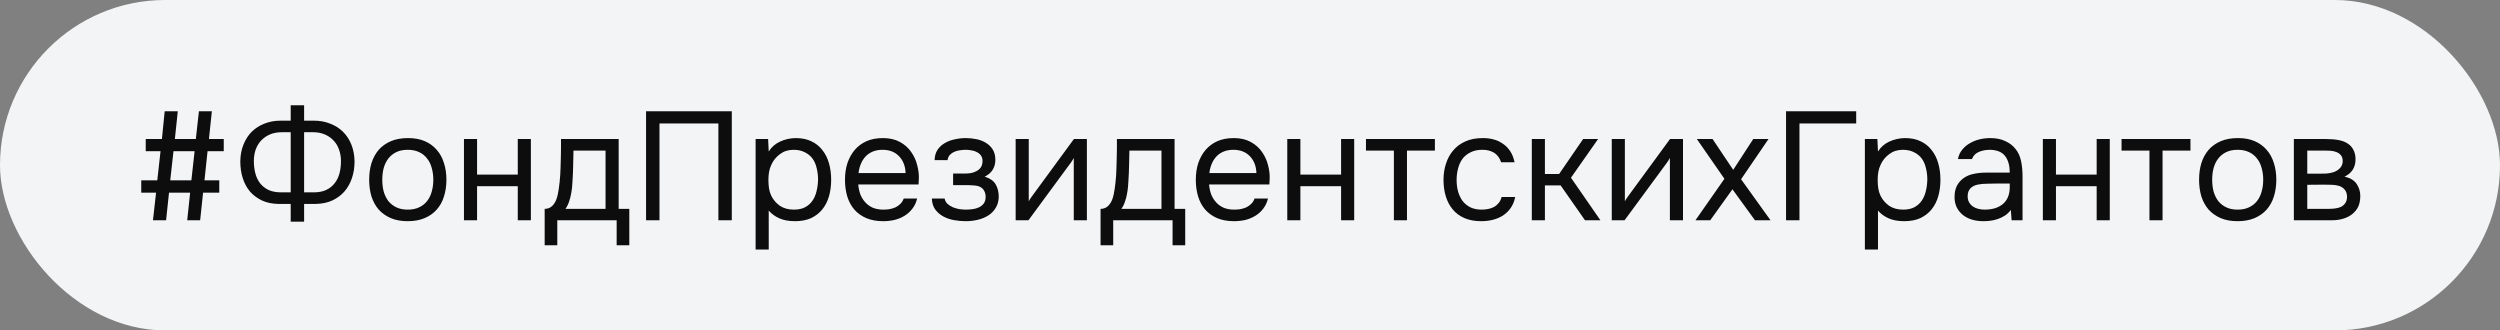
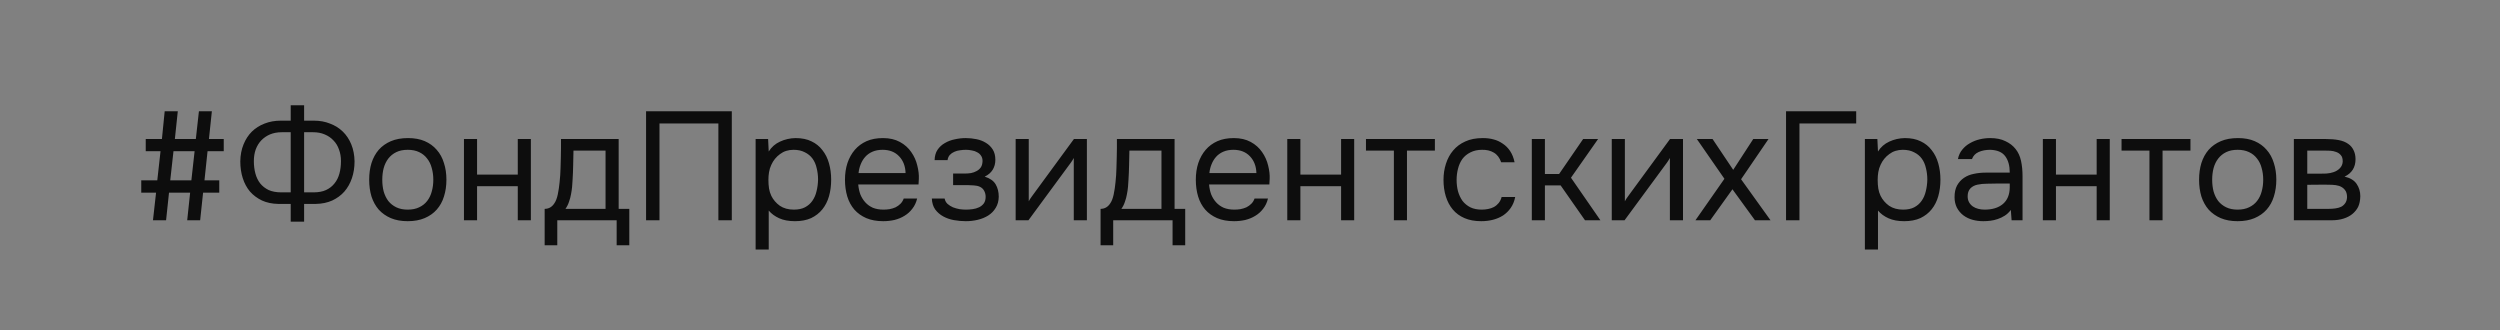
<svg xmlns="http://www.w3.org/2000/svg" width="227" height="30" viewBox="0 0 227 30" fill="none">
  <rect x="0" y="0" width="227" height="30" fill="#808080" stroke="none" />
-   <rect width="227" height="30" rx="15" fill="#F3F4F5" />
  <path d="M14.702 12.622L14.954 10.102H16.144L15.878 12.622H17.782L18.062 10.102H19.238L18.972 12.622H20.316V13.728H18.846L18.566 16.374H19.91V17.494H18.44L18.174 20H16.998L17.264 17.494H15.346L15.08 20H13.89L14.17 17.494H12.826V16.374H14.282L14.576 13.728H13.232V12.622H14.702ZM15.458 16.374H17.376L17.67 13.728H15.752L15.458 16.374ZM26.396 20.126V18.516H25.276C24.716 18.507 24.222 18.404 23.793 18.208C23.363 18.003 22.999 17.732 22.701 17.396C22.411 17.051 22.192 16.645 22.043 16.178C21.893 15.711 21.819 15.203 21.819 14.652C21.828 14.083 21.926 13.569 22.113 13.112C22.299 12.655 22.551 12.267 22.869 11.95C23.195 11.633 23.578 11.39 24.017 11.222C24.465 11.045 24.954 10.956 25.486 10.956H26.396V9.556H27.614V10.956H28.511C29.043 10.956 29.528 11.045 29.966 11.222C30.415 11.39 30.802 11.633 31.128 11.95C31.455 12.267 31.712 12.655 31.898 13.112C32.085 13.569 32.183 14.083 32.193 14.652C32.193 15.203 32.113 15.711 31.954 16.178C31.796 16.645 31.567 17.051 31.268 17.396C30.97 17.732 30.601 18.003 30.163 18.208C29.724 18.404 29.224 18.507 28.665 18.516H27.614V20.126H26.396ZM25.584 12.006C25.192 12.006 24.838 12.071 24.52 12.202C24.212 12.333 23.947 12.515 23.723 12.748C23.508 12.972 23.34 13.247 23.218 13.574C23.107 13.891 23.05 14.241 23.05 14.624C23.05 15.035 23.097 15.413 23.191 15.758C23.284 16.103 23.428 16.402 23.625 16.654C23.83 16.906 24.087 17.107 24.395 17.256C24.712 17.396 25.09 17.466 25.529 17.466H26.396V12.006H25.584ZM27.614 17.466H28.483C28.921 17.466 29.294 17.396 29.602 17.256C29.92 17.107 30.177 16.906 30.372 16.654C30.578 16.402 30.727 16.103 30.82 15.758C30.914 15.413 30.96 15.035 30.96 14.624C30.96 14.241 30.9 13.891 30.779 13.574C30.666 13.247 30.498 12.972 30.274 12.748C30.06 12.515 29.794 12.333 29.477 12.202C29.169 12.071 28.819 12.006 28.427 12.006H27.614V17.466ZM37.049 12.538C37.637 12.538 38.146 12.631 38.575 12.818C39.005 13.005 39.364 13.266 39.653 13.602C39.952 13.938 40.171 14.339 40.311 14.806C40.461 15.263 40.535 15.767 40.535 16.318C40.535 16.869 40.461 17.377 40.311 17.844C40.171 18.301 39.952 18.698 39.653 19.034C39.364 19.361 39 19.617 38.561 19.804C38.123 19.991 37.609 20.084 37.021 20.084C36.433 20.084 35.92 19.991 35.481 19.804C35.052 19.617 34.688 19.361 34.389 19.034C34.1 18.698 33.881 18.301 33.731 17.844C33.591 17.377 33.521 16.869 33.521 16.318C33.521 15.767 33.591 15.263 33.731 14.806C33.881 14.339 34.1 13.938 34.389 13.602C34.688 13.266 35.057 13.005 35.495 12.818C35.934 12.631 36.452 12.538 37.049 12.538ZM37.021 19.034C37.423 19.034 37.768 18.964 38.057 18.824C38.356 18.684 38.599 18.493 38.785 18.25C38.981 17.998 39.121 17.709 39.205 17.382C39.299 17.055 39.345 16.701 39.345 16.318C39.345 15.945 39.299 15.595 39.205 15.268C39.121 14.932 38.981 14.643 38.785 14.4C38.599 14.148 38.356 13.952 38.057 13.812C37.768 13.672 37.423 13.602 37.021 13.602C36.62 13.602 36.275 13.672 35.985 13.812C35.696 13.952 35.453 14.148 35.257 14.4C35.071 14.643 34.931 14.932 34.837 15.268C34.753 15.595 34.711 15.945 34.711 16.318C34.711 16.701 34.753 17.055 34.837 17.382C34.931 17.709 35.071 17.998 35.257 18.25C35.453 18.493 35.696 18.684 35.985 18.824C36.275 18.964 36.62 19.034 37.021 19.034ZM42.127 20V12.622H43.318V15.856H47.014V12.622H48.203V20H47.014V16.906H43.318V20H42.127ZM50.925 14.246C50.934 13.975 50.938 13.705 50.938 13.434C50.938 13.163 50.938 12.893 50.938 12.622H56.175V18.964H57.141V22.268H55.992V20H50.602V22.268H49.455V18.964C49.828 18.964 50.122 18.796 50.337 18.46C50.467 18.273 50.57 18.007 50.645 17.662C50.719 17.307 50.775 16.934 50.812 16.542C50.859 16.113 50.887 15.688 50.897 15.268C50.915 14.839 50.925 14.498 50.925 14.246ZM54.984 13.672H52.072C52.063 14.064 52.054 14.503 52.044 14.988C52.035 15.473 52.017 15.926 51.989 16.346C51.979 16.533 51.965 16.738 51.947 16.962C51.928 17.177 51.895 17.401 51.849 17.634C51.811 17.858 51.751 18.087 51.666 18.32C51.592 18.553 51.484 18.768 51.344 18.964H54.984V13.672ZM66.447 20H65.229V11.208H59.881V20H58.663V10.102H66.447V20ZM69.8 22.66H68.61V12.622H69.744L69.8 13.756C70.052 13.355 70.392 13.056 70.822 12.86C71.26 12.655 71.732 12.547 72.236 12.538C72.805 12.538 73.286 12.636 73.678 12.832C74.079 13.019 74.41 13.285 74.672 13.63C74.942 13.966 75.143 14.367 75.274 14.834C75.404 15.291 75.47 15.786 75.47 16.318C75.47 16.859 75.404 17.359 75.274 17.816C75.143 18.273 74.942 18.67 74.672 19.006C74.401 19.342 74.061 19.608 73.65 19.804C73.239 19.991 72.749 20.084 72.18 20.084C71.62 20.084 71.144 19.995 70.752 19.818C70.36 19.641 70.043 19.407 69.8 19.118V22.66ZM72.082 19.034C72.483 19.034 72.819 18.964 73.09 18.824C73.37 18.675 73.594 18.479 73.762 18.236C73.939 17.984 74.065 17.695 74.14 17.368C74.224 17.041 74.27 16.691 74.28 16.318C74.28 15.945 74.238 15.595 74.154 15.268C74.079 14.932 73.953 14.643 73.776 14.4C73.599 14.157 73.365 13.966 73.076 13.826C72.796 13.677 72.455 13.602 72.054 13.602C71.578 13.602 71.167 13.733 70.822 13.994C70.477 14.246 70.215 14.568 70.038 14.96C69.935 15.175 69.865 15.399 69.828 15.632C69.79 15.856 69.772 16.089 69.772 16.332C69.772 16.612 69.79 16.873 69.828 17.116C69.865 17.349 69.935 17.573 70.038 17.788C70.215 18.143 70.472 18.441 70.808 18.684C71.153 18.917 71.578 19.034 72.082 19.034ZM77.928 16.752C77.956 17.079 78.022 17.382 78.124 17.662C78.236 17.933 78.386 18.171 78.572 18.376C78.759 18.581 78.988 18.745 79.258 18.866C79.538 18.978 79.86 19.034 80.224 19.034C80.402 19.034 80.584 19.02 80.77 18.992C80.966 18.955 81.148 18.899 81.316 18.824C81.484 18.74 81.634 18.633 81.764 18.502C81.895 18.371 81.993 18.213 82.058 18.026H83.276C83.192 18.381 83.048 18.689 82.842 18.95C82.646 19.211 82.408 19.426 82.128 19.594C81.858 19.762 81.554 19.888 81.218 19.972C80.882 20.047 80.542 20.084 80.196 20.084C79.608 20.084 79.095 19.991 78.656 19.804C78.227 19.617 77.868 19.361 77.578 19.034C77.289 18.698 77.074 18.301 76.934 17.844C76.794 17.377 76.724 16.869 76.724 16.318C76.724 15.767 76.799 15.263 76.948 14.806C77.107 14.339 77.331 13.938 77.62 13.602C77.91 13.266 78.264 13.005 78.684 12.818C79.104 12.631 79.604 12.538 80.182 12.538C80.77 12.538 81.279 12.655 81.708 12.888C82.138 13.121 82.483 13.429 82.744 13.812C83.006 14.185 83.188 14.591 83.29 15.03C83.402 15.469 83.449 15.875 83.43 16.248C83.43 16.332 83.426 16.416 83.416 16.5C83.416 16.584 83.412 16.668 83.402 16.752H77.928ZM82.226 15.716C82.208 15.091 82.012 14.582 81.638 14.19C81.265 13.798 80.766 13.602 80.14 13.602C79.795 13.602 79.492 13.658 79.23 13.77C78.969 13.882 78.75 14.036 78.572 14.232C78.395 14.428 78.255 14.657 78.152 14.918C78.05 15.17 77.984 15.436 77.956 15.716H82.226ZM89.412 16.038C89.888 16.187 90.219 16.421 90.406 16.738C90.593 17.055 90.686 17.433 90.686 17.872C90.677 18.264 90.583 18.6 90.406 18.88C90.238 19.16 90.014 19.389 89.734 19.566C89.454 19.743 89.136 19.874 88.782 19.958C88.427 20.042 88.063 20.084 87.69 20.084C87.335 20.084 86.976 20.051 86.612 19.986C86.257 19.921 85.935 19.809 85.646 19.65C85.356 19.491 85.114 19.281 84.918 19.02C84.731 18.759 84.629 18.427 84.61 18.026H85.772C85.809 18.222 85.898 18.385 86.038 18.516C86.178 18.637 86.341 18.74 86.528 18.824C86.724 18.899 86.924 18.955 87.13 18.992C87.344 19.02 87.536 19.034 87.704 19.034C87.9 19.034 88.1 19.02 88.306 18.992C88.52 18.964 88.716 18.908 88.894 18.824C89.071 18.74 89.216 18.623 89.328 18.474C89.44 18.315 89.496 18.115 89.496 17.872C89.496 17.676 89.454 17.499 89.37 17.34C89.286 17.172 89.155 17.046 88.978 16.962C88.819 16.887 88.637 16.845 88.432 16.836C88.227 16.817 88.035 16.808 87.858 16.808H86.542V15.758H87.62C87.797 15.758 87.979 15.744 88.166 15.716C88.353 15.679 88.52 15.618 88.67 15.534C88.829 15.45 88.954 15.343 89.048 15.212C89.15 15.072 89.207 14.876 89.216 14.624C89.216 14.428 89.169 14.265 89.076 14.134C88.992 14.003 88.875 13.901 88.726 13.826C88.586 13.742 88.422 13.686 88.236 13.658C88.058 13.621 87.881 13.602 87.704 13.602C87.536 13.602 87.359 13.616 87.172 13.644C86.985 13.663 86.812 13.709 86.654 13.784C86.495 13.849 86.36 13.943 86.248 14.064C86.136 14.185 86.066 14.344 86.038 14.54H84.862C84.871 14.167 84.96 13.854 85.128 13.602C85.305 13.341 85.529 13.135 85.8 12.986C86.07 12.827 86.369 12.715 86.696 12.65C87.032 12.575 87.363 12.538 87.69 12.538C88.016 12.538 88.338 12.571 88.656 12.636C88.983 12.701 89.272 12.813 89.524 12.972C89.776 13.121 89.981 13.322 90.14 13.574C90.299 13.826 90.378 14.139 90.378 14.512C90.378 14.848 90.299 15.147 90.14 15.408C89.981 15.669 89.739 15.879 89.412 16.038ZM93.383 20H92.221V12.622H93.411V18.278C93.477 18.147 93.565 18.007 93.677 17.858C93.789 17.699 93.878 17.578 93.943 17.494L97.513 12.622H98.689V20H97.499V14.344C97.424 14.484 97.341 14.619 97.247 14.75C97.163 14.871 97.084 14.979 97.009 15.072L93.383 20ZM101.401 14.246C101.41 13.975 101.415 13.705 101.415 13.434C101.415 13.163 101.415 12.893 101.415 12.622H106.651V18.964H107.617V22.268H106.469V20H101.079V22.268H99.931V18.964C100.304 18.964 100.598 18.796 100.813 18.46C100.944 18.273 101.046 18.007 101.121 17.662C101.196 17.307 101.252 16.934 101.289 16.542C101.336 16.113 101.364 15.688 101.373 15.268C101.392 14.839 101.401 14.498 101.401 14.246ZM105.461 13.672H102.549C102.54 14.064 102.53 14.503 102.521 14.988C102.512 15.473 102.493 15.926 102.465 16.346C102.456 16.533 102.442 16.738 102.423 16.962C102.404 17.177 102.372 17.401 102.325 17.634C102.288 17.858 102.227 18.087 102.143 18.32C102.068 18.553 101.961 18.768 101.821 18.964H105.461V13.672ZM109.784 16.752C109.812 17.079 109.877 17.382 109.98 17.662C110.092 17.933 110.241 18.171 110.428 18.376C110.615 18.581 110.843 18.745 111.114 18.866C111.394 18.978 111.716 19.034 112.08 19.034C112.257 19.034 112.439 19.02 112.626 18.992C112.822 18.955 113.004 18.899 113.172 18.824C113.34 18.74 113.489 18.633 113.62 18.502C113.751 18.371 113.849 18.213 113.914 18.026H115.132C115.048 18.381 114.903 18.689 114.698 18.95C114.502 19.211 114.264 19.426 113.984 19.594C113.713 19.762 113.41 19.888 113.074 19.972C112.738 20.047 112.397 20.084 112.052 20.084C111.464 20.084 110.951 19.991 110.512 19.804C110.083 19.617 109.723 19.361 109.434 19.034C109.145 18.698 108.93 18.301 108.79 17.844C108.65 17.377 108.58 16.869 108.58 16.318C108.58 15.767 108.655 15.263 108.804 14.806C108.963 14.339 109.187 13.938 109.476 13.602C109.765 13.266 110.12 13.005 110.54 12.818C110.96 12.631 111.459 12.538 112.038 12.538C112.626 12.538 113.135 12.655 113.564 12.888C113.993 13.121 114.339 13.429 114.6 13.812C114.861 14.185 115.043 14.591 115.146 15.03C115.258 15.469 115.305 15.875 115.286 16.248C115.286 16.332 115.281 16.416 115.272 16.5C115.272 16.584 115.267 16.668 115.258 16.752H109.784ZM114.082 15.716C114.063 15.091 113.867 14.582 113.494 14.19C113.121 13.798 112.621 13.602 111.996 13.602C111.651 13.602 111.347 13.658 111.086 13.77C110.825 13.882 110.605 14.036 110.428 14.232C110.251 14.428 110.111 14.657 110.008 14.918C109.905 15.17 109.84 15.436 109.812 15.716H114.082ZM116.885 20V12.622H118.075V15.856H121.771V12.622H122.961V20H121.771V16.906H118.075V20H116.885ZM130.288 12.622V13.672H127.754V20H126.564V13.672H124.03V12.622H130.288ZM134.5 20.084C133.912 20.084 133.403 19.991 132.974 19.804C132.545 19.617 132.19 19.356 131.91 19.02C131.63 18.684 131.42 18.287 131.28 17.83C131.14 17.373 131.07 16.873 131.07 16.332C131.07 15.809 131.145 15.319 131.294 14.862C131.443 14.395 131.663 13.994 131.952 13.658C132.241 13.313 132.605 13.042 133.044 12.846C133.483 12.641 134.015 12.538 134.64 12.538C135.013 12.538 135.345 12.58 135.634 12.664C135.923 12.739 136.194 12.865 136.446 13.042C136.707 13.21 136.931 13.434 137.118 13.714C137.305 13.994 137.44 14.335 137.524 14.736H136.306C136.166 14.325 135.942 14.031 135.634 13.854C135.335 13.677 134.981 13.593 134.57 13.602C134.169 13.602 133.814 13.681 133.506 13.84C133.207 13.989 132.965 14.19 132.778 14.442C132.601 14.694 132.47 14.988 132.386 15.324C132.302 15.651 132.26 15.987 132.26 16.332C132.26 16.696 132.302 17.041 132.386 17.368C132.479 17.695 132.615 17.984 132.792 18.236C132.979 18.479 133.217 18.675 133.506 18.824C133.795 18.964 134.141 19.034 134.542 19.034C134.738 19.034 134.929 19.015 135.116 18.978C135.312 18.941 135.489 18.88 135.648 18.796C135.816 18.703 135.961 18.581 136.082 18.432C136.203 18.283 136.292 18.101 136.348 17.886H137.58C137.505 18.269 137.37 18.6 137.174 18.88C136.987 19.151 136.754 19.379 136.474 19.566C136.194 19.743 135.886 19.874 135.55 19.958C135.214 20.042 134.864 20.084 134.5 20.084ZM139.088 20V12.622H140.278V15.8H141.566L143.75 12.622H145.108L142.644 16.136L145.318 20H143.918L141.706 16.836H140.278V20H139.088ZM147.51 20H146.348V12.622H147.538V18.278C147.603 18.147 147.692 18.007 147.804 17.858C147.916 17.699 148.005 17.578 148.07 17.494L151.64 12.622H152.816V20H151.626V14.344C151.551 14.484 151.467 14.619 151.374 14.75C151.29 14.871 151.211 14.979 151.136 15.072L147.51 20ZM157.306 17.186L155.29 20H153.946L156.578 16.234L154.072 12.622H155.5L157.376 15.422L159.196 12.622H160.582L158.09 16.276L160.764 20H159.35L157.306 17.186ZM162.173 20V10.102H168.543V11.208H163.391V20H162.173ZM170.521 22.66H169.331V12.622H170.465L170.521 13.756C170.773 13.355 171.113 13.056 171.543 12.86C171.981 12.655 172.453 12.547 172.957 12.538C173.526 12.538 174.007 12.636 174.399 12.832C174.8 13.019 175.131 13.285 175.393 13.63C175.663 13.966 175.864 14.367 175.995 14.834C176.125 15.291 176.191 15.786 176.191 16.318C176.191 16.859 176.125 17.359 175.995 17.816C175.864 18.273 175.663 18.67 175.393 19.006C175.122 19.342 174.781 19.608 174.371 19.804C173.96 19.991 173.47 20.084 172.901 20.084C172.341 20.084 171.865 19.995 171.473 19.818C171.081 19.641 170.763 19.407 170.521 19.118V22.66ZM172.803 19.034C173.204 19.034 173.54 18.964 173.811 18.824C174.091 18.675 174.315 18.479 174.483 18.236C174.66 17.984 174.786 17.695 174.861 17.368C174.945 17.041 174.991 16.691 175.001 16.318C175.001 15.945 174.959 15.595 174.875 15.268C174.8 14.932 174.674 14.643 174.497 14.4C174.319 14.157 174.086 13.966 173.797 13.826C173.517 13.677 173.176 13.602 172.775 13.602C172.299 13.602 171.888 13.733 171.543 13.994C171.197 14.246 170.936 14.568 170.759 14.96C170.656 15.175 170.586 15.399 170.549 15.632C170.511 15.856 170.493 16.089 170.493 16.332C170.493 16.612 170.511 16.873 170.549 17.116C170.586 17.349 170.656 17.573 170.759 17.788C170.936 18.143 171.193 18.441 171.529 18.684C171.874 18.917 172.299 19.034 172.803 19.034ZM182.583 19.062C182.424 19.277 182.242 19.449 182.037 19.58C181.832 19.711 181.617 19.813 181.393 19.888C181.178 19.963 180.959 20.014 180.735 20.042C180.52 20.07 180.306 20.084 180.091 20.084C179.746 20.084 179.419 20.042 179.111 19.958C178.803 19.874 178.523 19.739 178.271 19.552C178.028 19.365 177.832 19.132 177.683 18.852C177.543 18.572 177.473 18.255 177.473 17.9C177.473 17.48 177.548 17.13 177.697 16.85C177.856 16.561 178.066 16.327 178.327 16.15C178.588 15.973 178.887 15.851 179.223 15.786C179.568 15.711 179.932 15.674 180.315 15.674H182.485C182.485 15.049 182.35 14.554 182.079 14.19C181.808 13.817 181.351 13.621 180.707 13.602C180.315 13.602 179.97 13.667 179.671 13.798C179.372 13.929 179.167 14.143 179.055 14.442H177.781C177.846 14.106 177.977 13.821 178.173 13.588C178.369 13.345 178.602 13.149 178.873 13C179.144 12.841 179.438 12.725 179.755 12.65C180.072 12.575 180.39 12.538 180.707 12.538C181.258 12.538 181.72 12.631 182.093 12.818C182.476 12.995 182.784 13.233 183.017 13.532C183.25 13.821 183.414 14.176 183.507 14.596C183.6 15.016 183.647 15.487 183.647 16.01V20H182.653L182.583 19.062ZM181.183 16.668C180.959 16.668 180.698 16.673 180.399 16.682C180.11 16.682 179.83 16.71 179.559 16.766C179.288 16.822 179.069 16.939 178.901 17.116C178.742 17.293 178.663 17.527 178.663 17.816C178.663 18.031 178.705 18.213 178.789 18.362C178.873 18.511 178.985 18.637 179.125 18.74C179.274 18.843 179.442 18.917 179.629 18.964C179.816 19.011 180.007 19.034 180.203 19.034C180.903 19.034 181.454 18.866 181.855 18.53C182.266 18.185 182.476 17.685 182.485 17.032V16.668H181.183ZM185.491 20V12.622H186.681V15.856H190.377V12.622H191.567V20H190.377V16.906H186.681V20H185.491ZM198.894 12.622V13.672H196.36V20H195.17V13.672H192.636V12.622H198.894ZM203.204 12.538C203.792 12.538 204.3 12.631 204.73 12.818C205.159 13.005 205.518 13.266 205.808 13.602C206.106 13.938 206.326 14.339 206.466 14.806C206.615 15.263 206.69 15.767 206.69 16.318C206.69 16.869 206.615 17.377 206.466 17.844C206.326 18.301 206.106 18.698 205.808 19.034C205.518 19.361 205.154 19.617 204.716 19.804C204.277 19.991 203.764 20.084 203.176 20.084C202.588 20.084 202.074 19.991 201.636 19.804C201.206 19.617 200.842 19.361 200.544 19.034C200.254 18.698 200.035 18.301 199.886 17.844C199.746 17.377 199.676 16.869 199.676 16.318C199.676 15.767 199.746 15.263 199.886 14.806C200.035 14.339 200.254 13.938 200.544 13.602C200.842 13.266 201.211 13.005 201.65 12.818C202.088 12.631 202.606 12.538 203.204 12.538ZM203.176 19.034C203.577 19.034 203.922 18.964 204.212 18.824C204.51 18.684 204.753 18.493 204.94 18.25C205.136 17.998 205.276 17.709 205.36 17.382C205.453 17.055 205.5 16.701 205.5 16.318C205.5 15.945 205.453 15.595 205.36 15.268C205.276 14.932 205.136 14.643 204.94 14.4C204.753 14.148 204.51 13.952 204.212 13.812C203.922 13.672 203.577 13.602 203.176 13.602C202.774 13.602 202.429 13.672 202.14 13.812C201.85 13.952 201.608 14.148 201.412 14.4C201.225 14.643 201.085 14.932 200.992 15.268C200.908 15.595 200.866 15.945 200.866 16.318C200.866 16.701 200.908 17.055 200.992 17.382C201.085 17.709 201.225 17.998 201.412 18.25C201.608 18.493 201.85 18.684 202.14 18.824C202.429 18.964 202.774 19.034 203.176 19.034ZM208.282 12.622H211.138C211.614 12.622 212.02 12.655 212.356 12.72C212.701 12.785 212.99 12.902 213.224 13.07C213.429 13.21 213.588 13.397 213.7 13.63C213.821 13.863 213.882 14.139 213.882 14.456C213.882 15.193 213.55 15.721 212.888 16.038C213.392 16.15 213.756 16.369 213.98 16.696C214.204 17.023 214.316 17.396 214.316 17.816C214.306 18.208 214.241 18.53 214.12 18.782C213.998 19.025 213.826 19.239 213.602 19.426C213.387 19.603 213.121 19.743 212.804 19.846C212.486 19.949 212.127 20 211.726 20H208.282V12.622ZM209.5 13.672V15.772H210.522C210.755 15.772 210.993 15.767 211.236 15.758C211.478 15.739 211.693 15.697 211.88 15.632C212.113 15.557 212.309 15.436 212.468 15.268C212.626 15.1 212.71 14.899 212.72 14.666C212.72 14.395 212.659 14.199 212.538 14.078C212.426 13.947 212.286 13.854 212.118 13.798C211.95 13.733 211.768 13.695 211.572 13.686C211.376 13.677 211.194 13.672 211.026 13.672H209.5ZM209.5 18.964H211.446C211.66 18.964 211.866 18.95 212.062 18.922C212.267 18.894 212.444 18.843 212.594 18.768C212.743 18.684 212.864 18.572 212.958 18.432C213.051 18.292 213.102 18.115 213.112 17.9C213.112 17.62 213.046 17.401 212.916 17.242C212.785 17.074 212.608 16.953 212.384 16.878C212.197 16.822 211.987 16.789 211.754 16.78C211.52 16.771 211.278 16.766 211.026 16.766L209.5 16.78V18.964Z" fill="#0D0D0D" />
</svg>